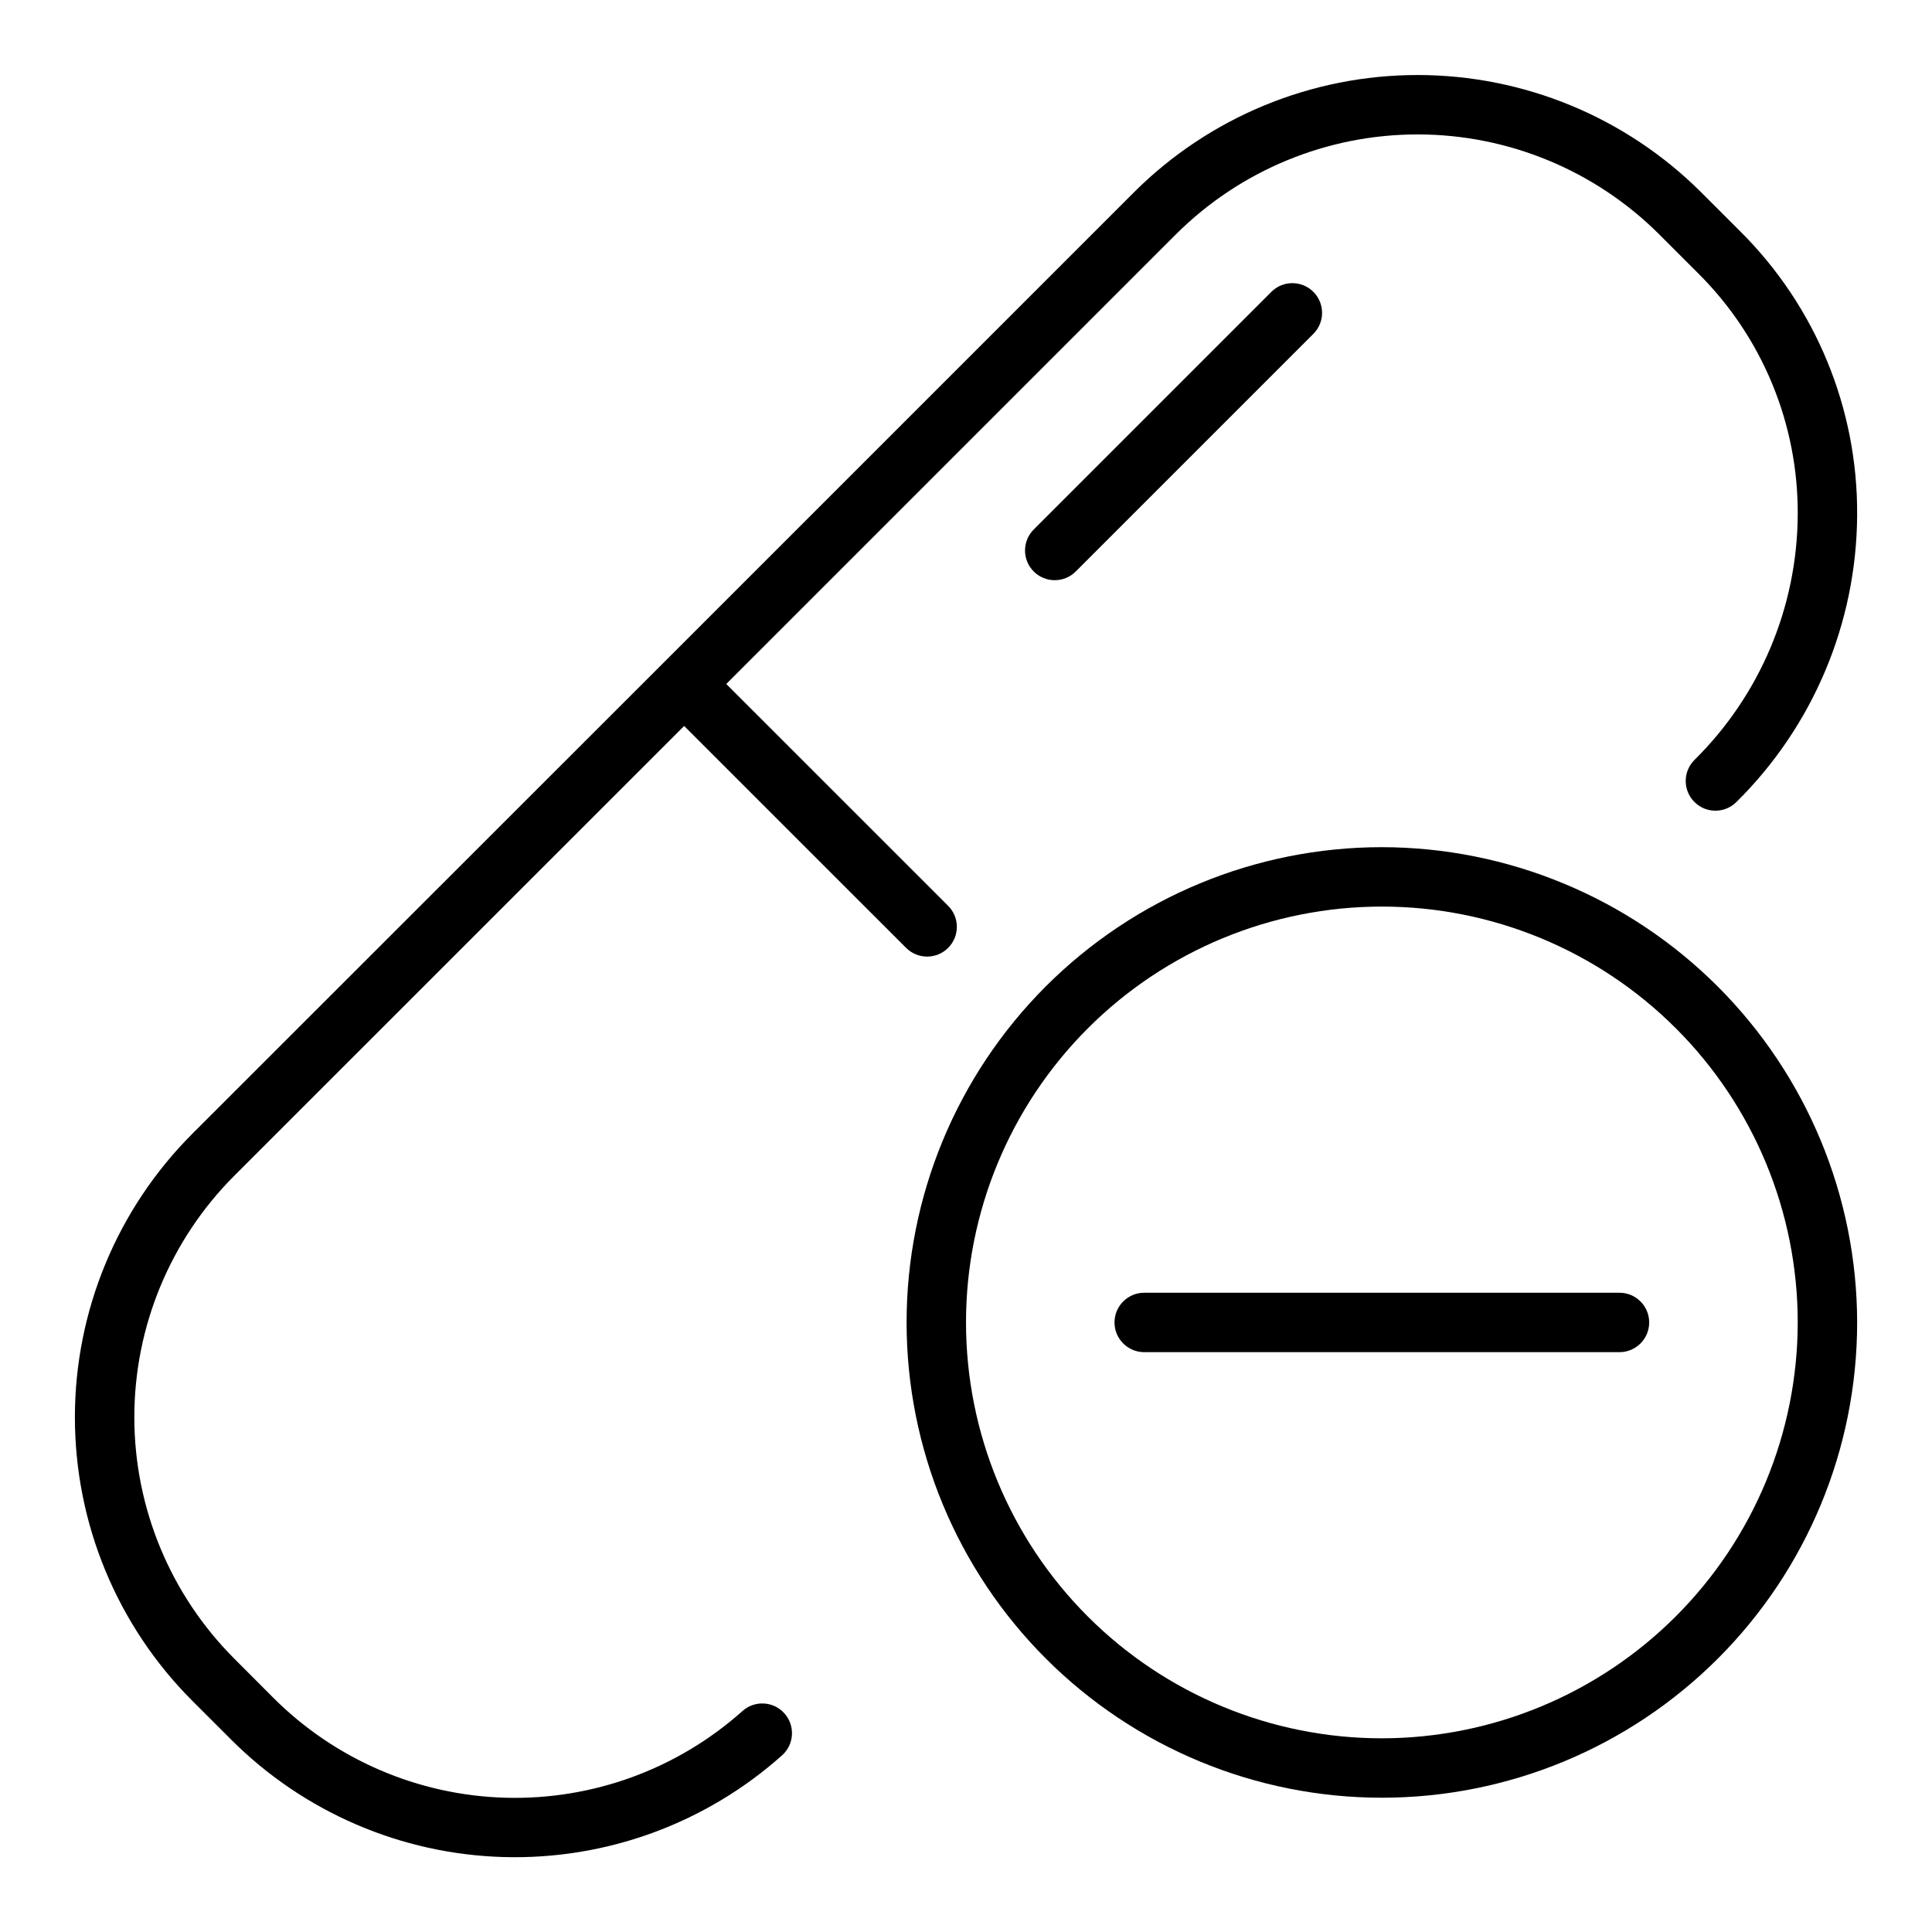
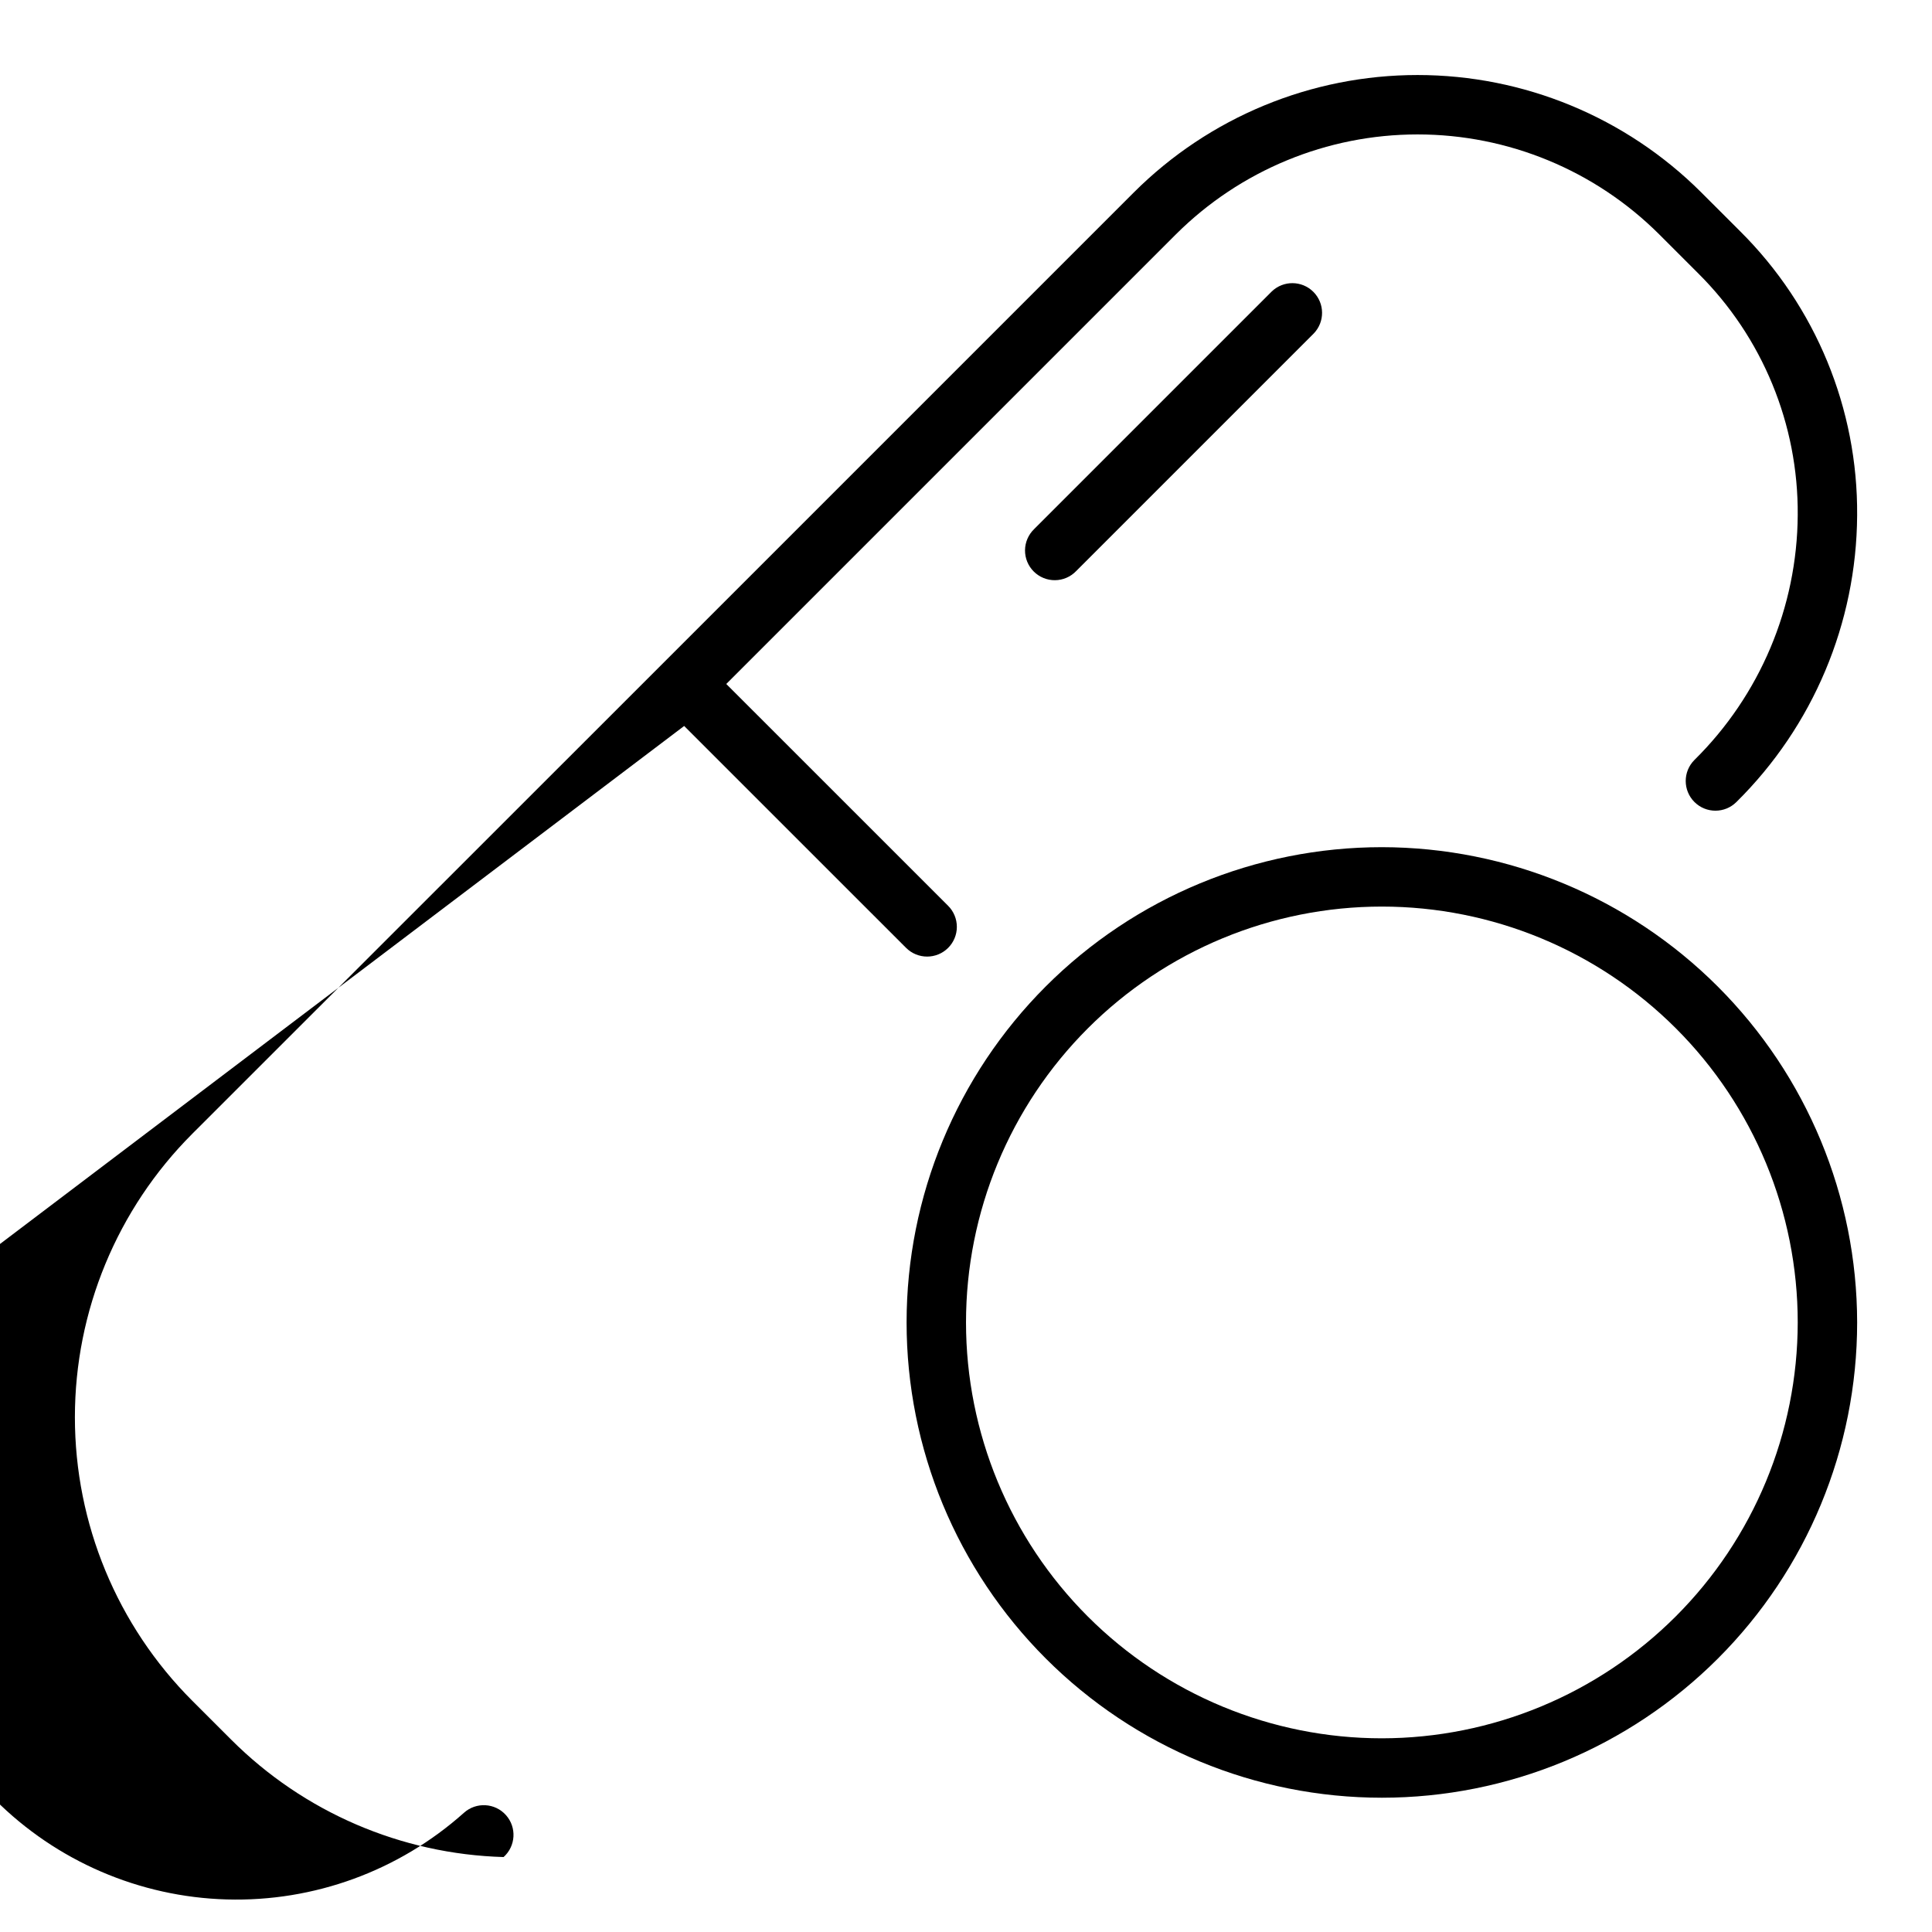
<svg xmlns="http://www.w3.org/2000/svg" fill="#000000" width="800px" height="800px" version="1.1" viewBox="144 144 512 512">
  <g>
-     <path d="m325.31 336.39 58.805 58.797c3.074 3.082 8.062 3.09 11.145 0.016 1.48-1.477 2.316-3.477 2.316-5.57 0.004-2.09-0.824-4.094-2.301-5.574l-58.805-58.797 119.17-119.17c17-16.949 40.023-26.469 64.027-26.469 24.008 0 47.031 9.52 64.027 26.469l10.32 10.32c17.066 16.945 26.582 40.047 26.402 64.094-0.152 24.41-10.004 47.754-27.379 64.898-3.074 3.074-3.07 8.062 0.004 11.133 3.078 3.074 8.062 3.074 11.137-0.004 20.312-20.07 31.816-47.391 31.984-75.949 0.211-28.25-10.965-55.391-31.008-75.301l-10.328-10.32c-19.949-19.902-46.98-31.082-75.16-31.082-28.18 0-55.207 11.18-75.156 31.082l-131.46 131.46-118.08 118.03v0.004c-19.926 19.93-31.121 46.957-31.121 75.137 0 28.184 11.195 55.211 31.121 75.141l10.328 10.32c19.203 19.191 45.02 30.316 72.16 31.082s53.547-8.879 73.801-26.957c3.242-2.902 3.519-7.879 0.617-11.121-2.898-3.242-7.875-3.519-11.117-0.617-17.25 15.406-39.746 23.629-62.867 22.973-23.117-0.652-45.113-10.133-61.465-26.492l-10.32-10.344c-16.973-16.977-26.508-40-26.508-64.008 0-24.008 9.535-47.031 26.508-64.008z" />
+     <path d="m325.31 336.39 58.805 58.797c3.074 3.082 8.062 3.09 11.145 0.016 1.48-1.477 2.316-3.477 2.316-5.57 0.004-2.09-0.824-4.094-2.301-5.574l-58.805-58.797 119.17-119.17c17-16.949 40.023-26.469 64.027-26.469 24.008 0 47.031 9.52 64.027 26.469l10.32 10.32c17.066 16.945 26.582 40.047 26.402 64.094-0.152 24.41-10.004 47.754-27.379 64.898-3.074 3.074-3.07 8.062 0.004 11.133 3.078 3.074 8.062 3.074 11.137-0.004 20.312-20.07 31.816-47.391 31.984-75.949 0.211-28.25-10.965-55.391-31.008-75.301l-10.328-10.32c-19.949-19.902-46.98-31.082-75.16-31.082-28.18 0-55.207 11.18-75.156 31.082l-131.46 131.46-118.08 118.03v0.004c-19.926 19.93-31.121 46.957-31.121 75.137 0 28.184 11.195 55.211 31.121 75.141l10.328 10.32c19.203 19.191 45.02 30.316 72.16 31.082c3.242-2.902 3.519-7.879 0.617-11.121-2.898-3.242-7.875-3.519-11.117-0.617-17.25 15.406-39.746 23.629-62.867 22.973-23.117-0.652-45.113-10.133-61.465-26.492l-10.32-10.344c-16.973-16.977-26.508-40-26.508-64.008 0-24.008 9.535-47.031 26.508-64.008z" />
    <path d="m481.02 221.25-62.977 62.977h0.004c-1.52 1.465-2.387 3.481-2.406 5.594-0.016 2.109 0.812 4.141 2.309 5.633 1.492 1.492 3.523 2.324 5.633 2.305 2.113-0.016 4.129-0.883 5.594-2.402l62.977-62.977c2.984-3.09 2.941-7.996-0.098-11.035-3.035-3.035-7.945-3.078-11.035-0.094z" />
    <path d="m510.21 368.51c-33.406 0-65.441 13.27-89.062 36.891-23.621 23.621-36.891 55.656-36.891 89.059 0 33.406 13.27 65.441 36.891 89.062 23.621 23.621 55.656 36.891 89.062 36.891s65.441-13.27 89.062-36.891c23.621-23.621 36.891-55.656 36.891-89.062-0.039-33.391-13.324-65.402-36.934-89.016-23.613-23.613-55.629-36.895-89.02-36.934zm0 236.16c-29.23 0-57.262-11.613-77.93-32.281-20.668-20.668-32.277-48.699-32.277-77.93 0-29.227 11.609-57.258 32.277-77.926 20.668-20.668 48.699-32.281 77.93-32.281s57.262 11.613 77.93 32.281c20.668 20.668 32.277 48.699 32.277 77.926-0.031 29.223-11.652 57.234-32.312 77.895-20.66 20.664-48.676 32.285-77.895 32.316z" />
-     <path d="m573.18 486.59h-125.95c-4.348 0-7.871 3.523-7.871 7.871 0 4.348 3.523 7.875 7.871 7.875h125.95c4.348 0 7.871-3.527 7.871-7.875 0-4.348-3.523-7.871-7.871-7.871z" />
  </g>
</svg>